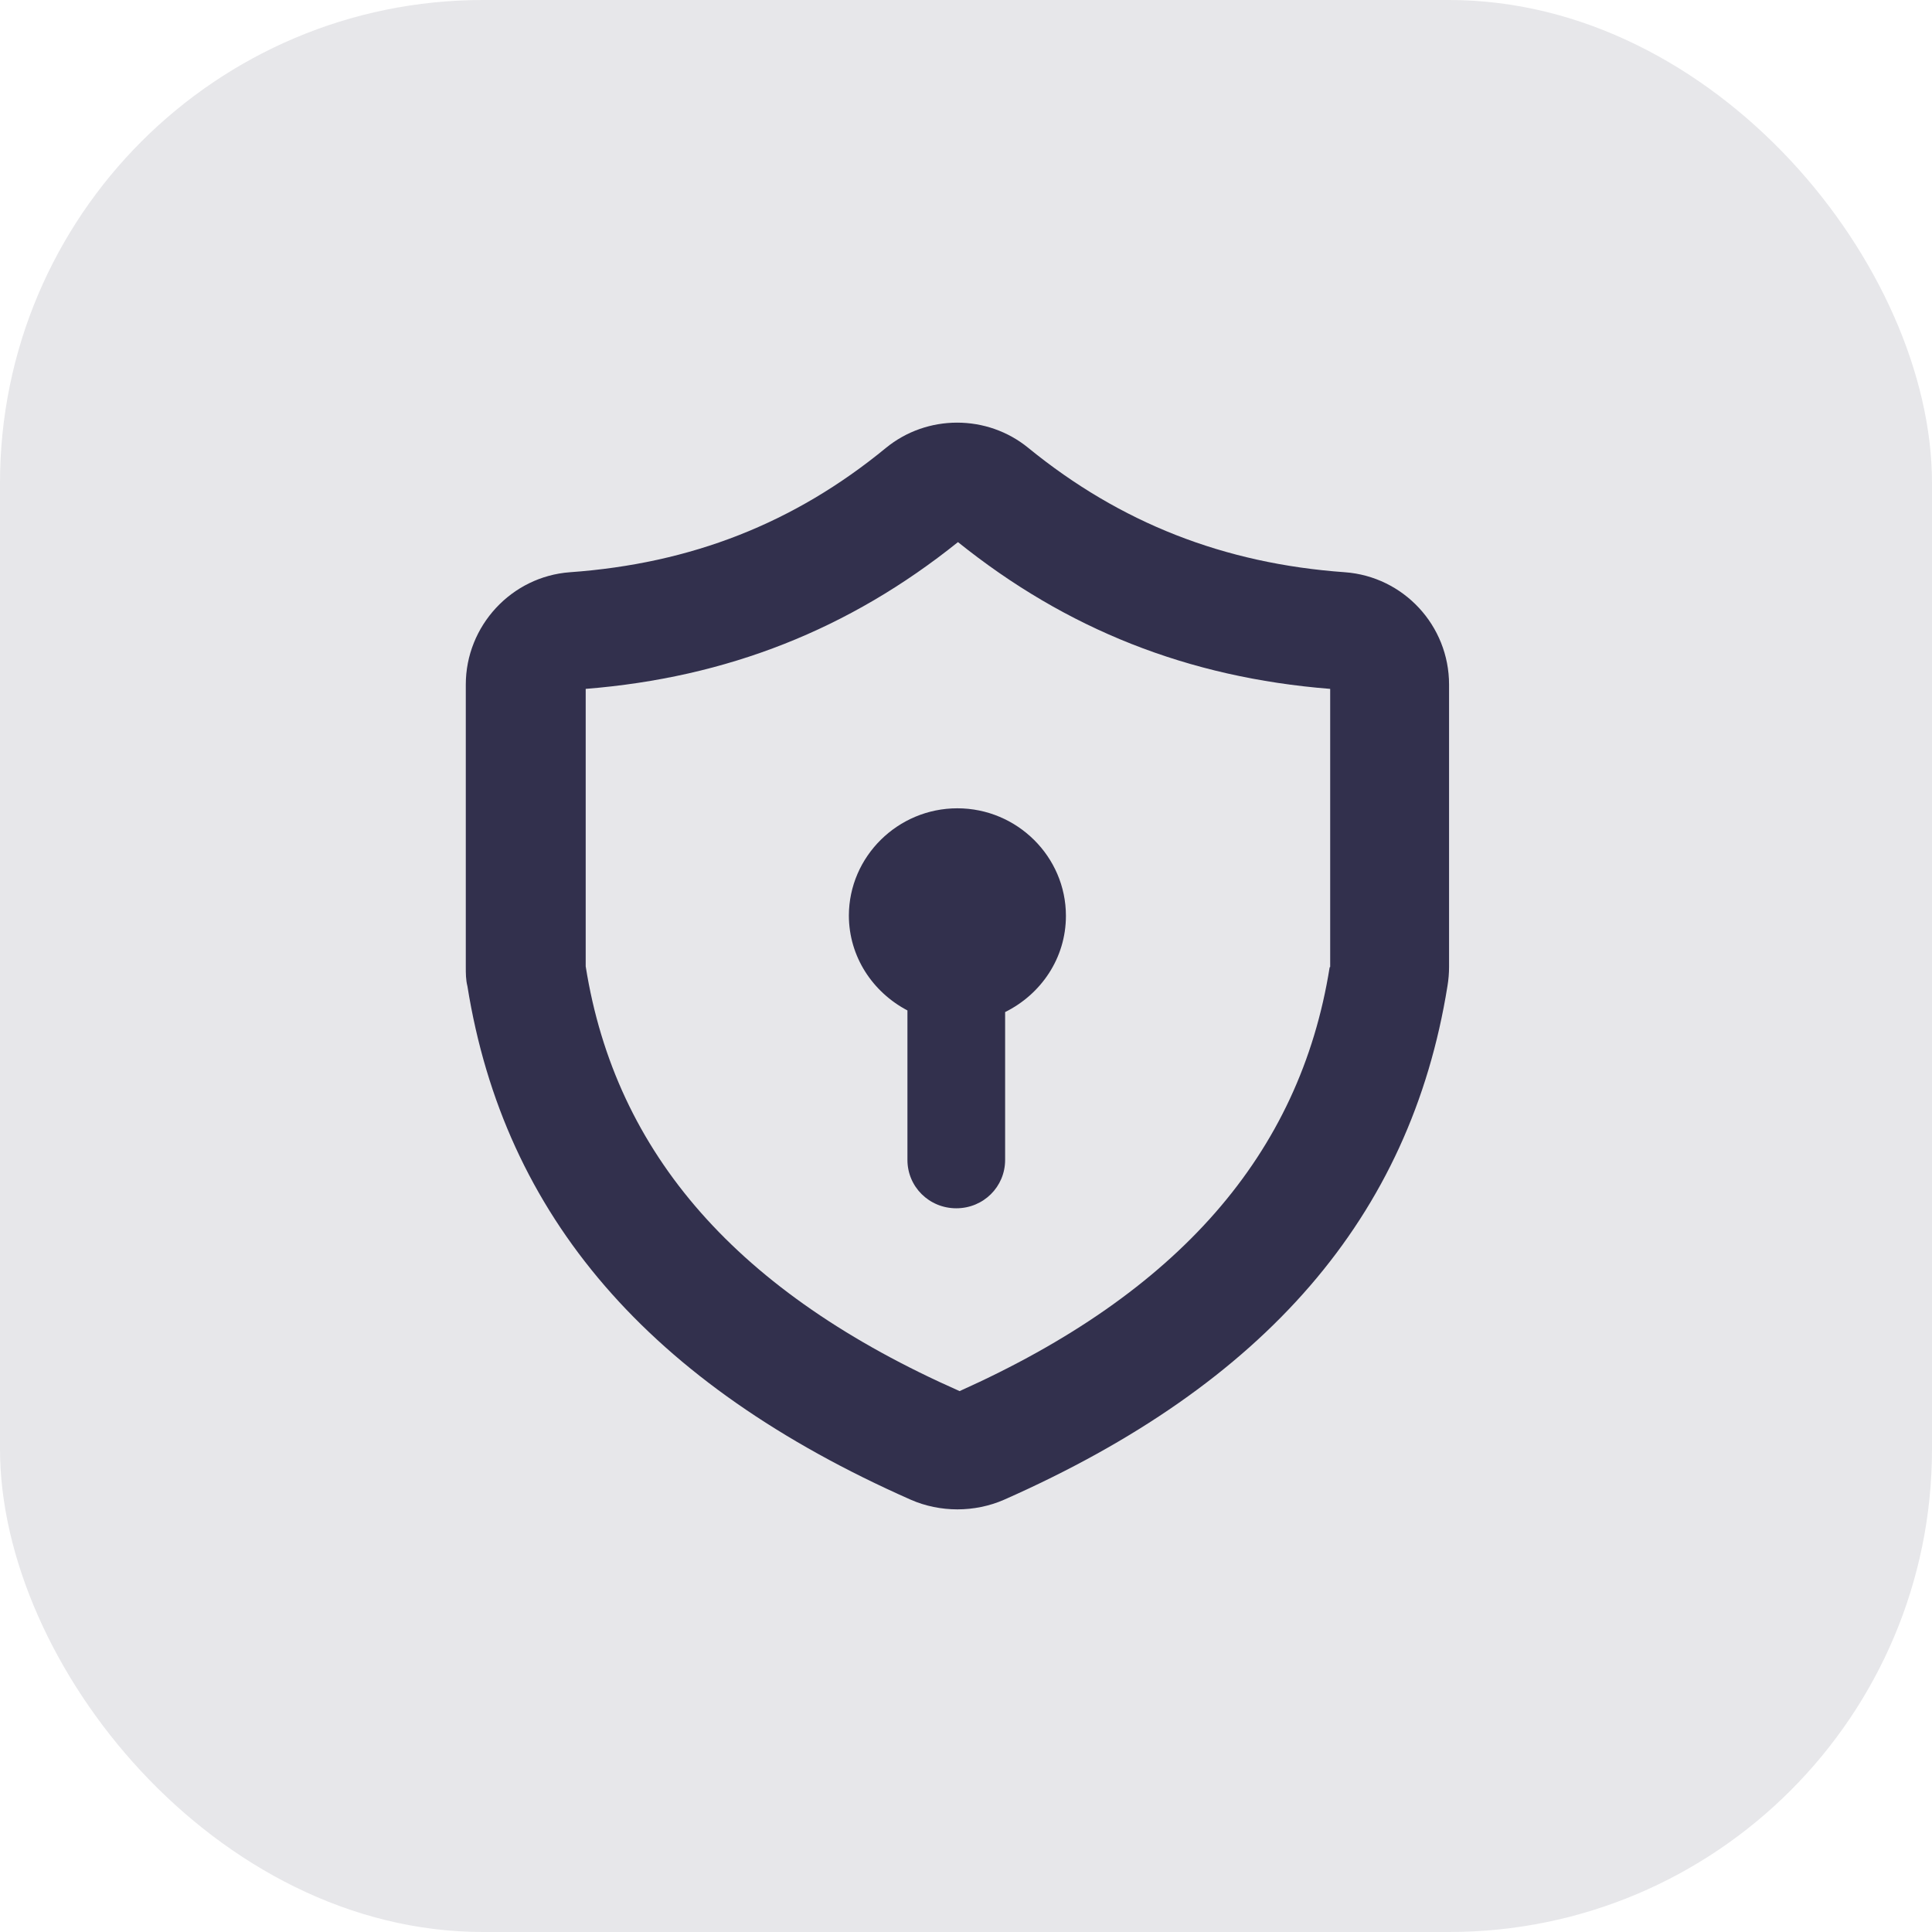
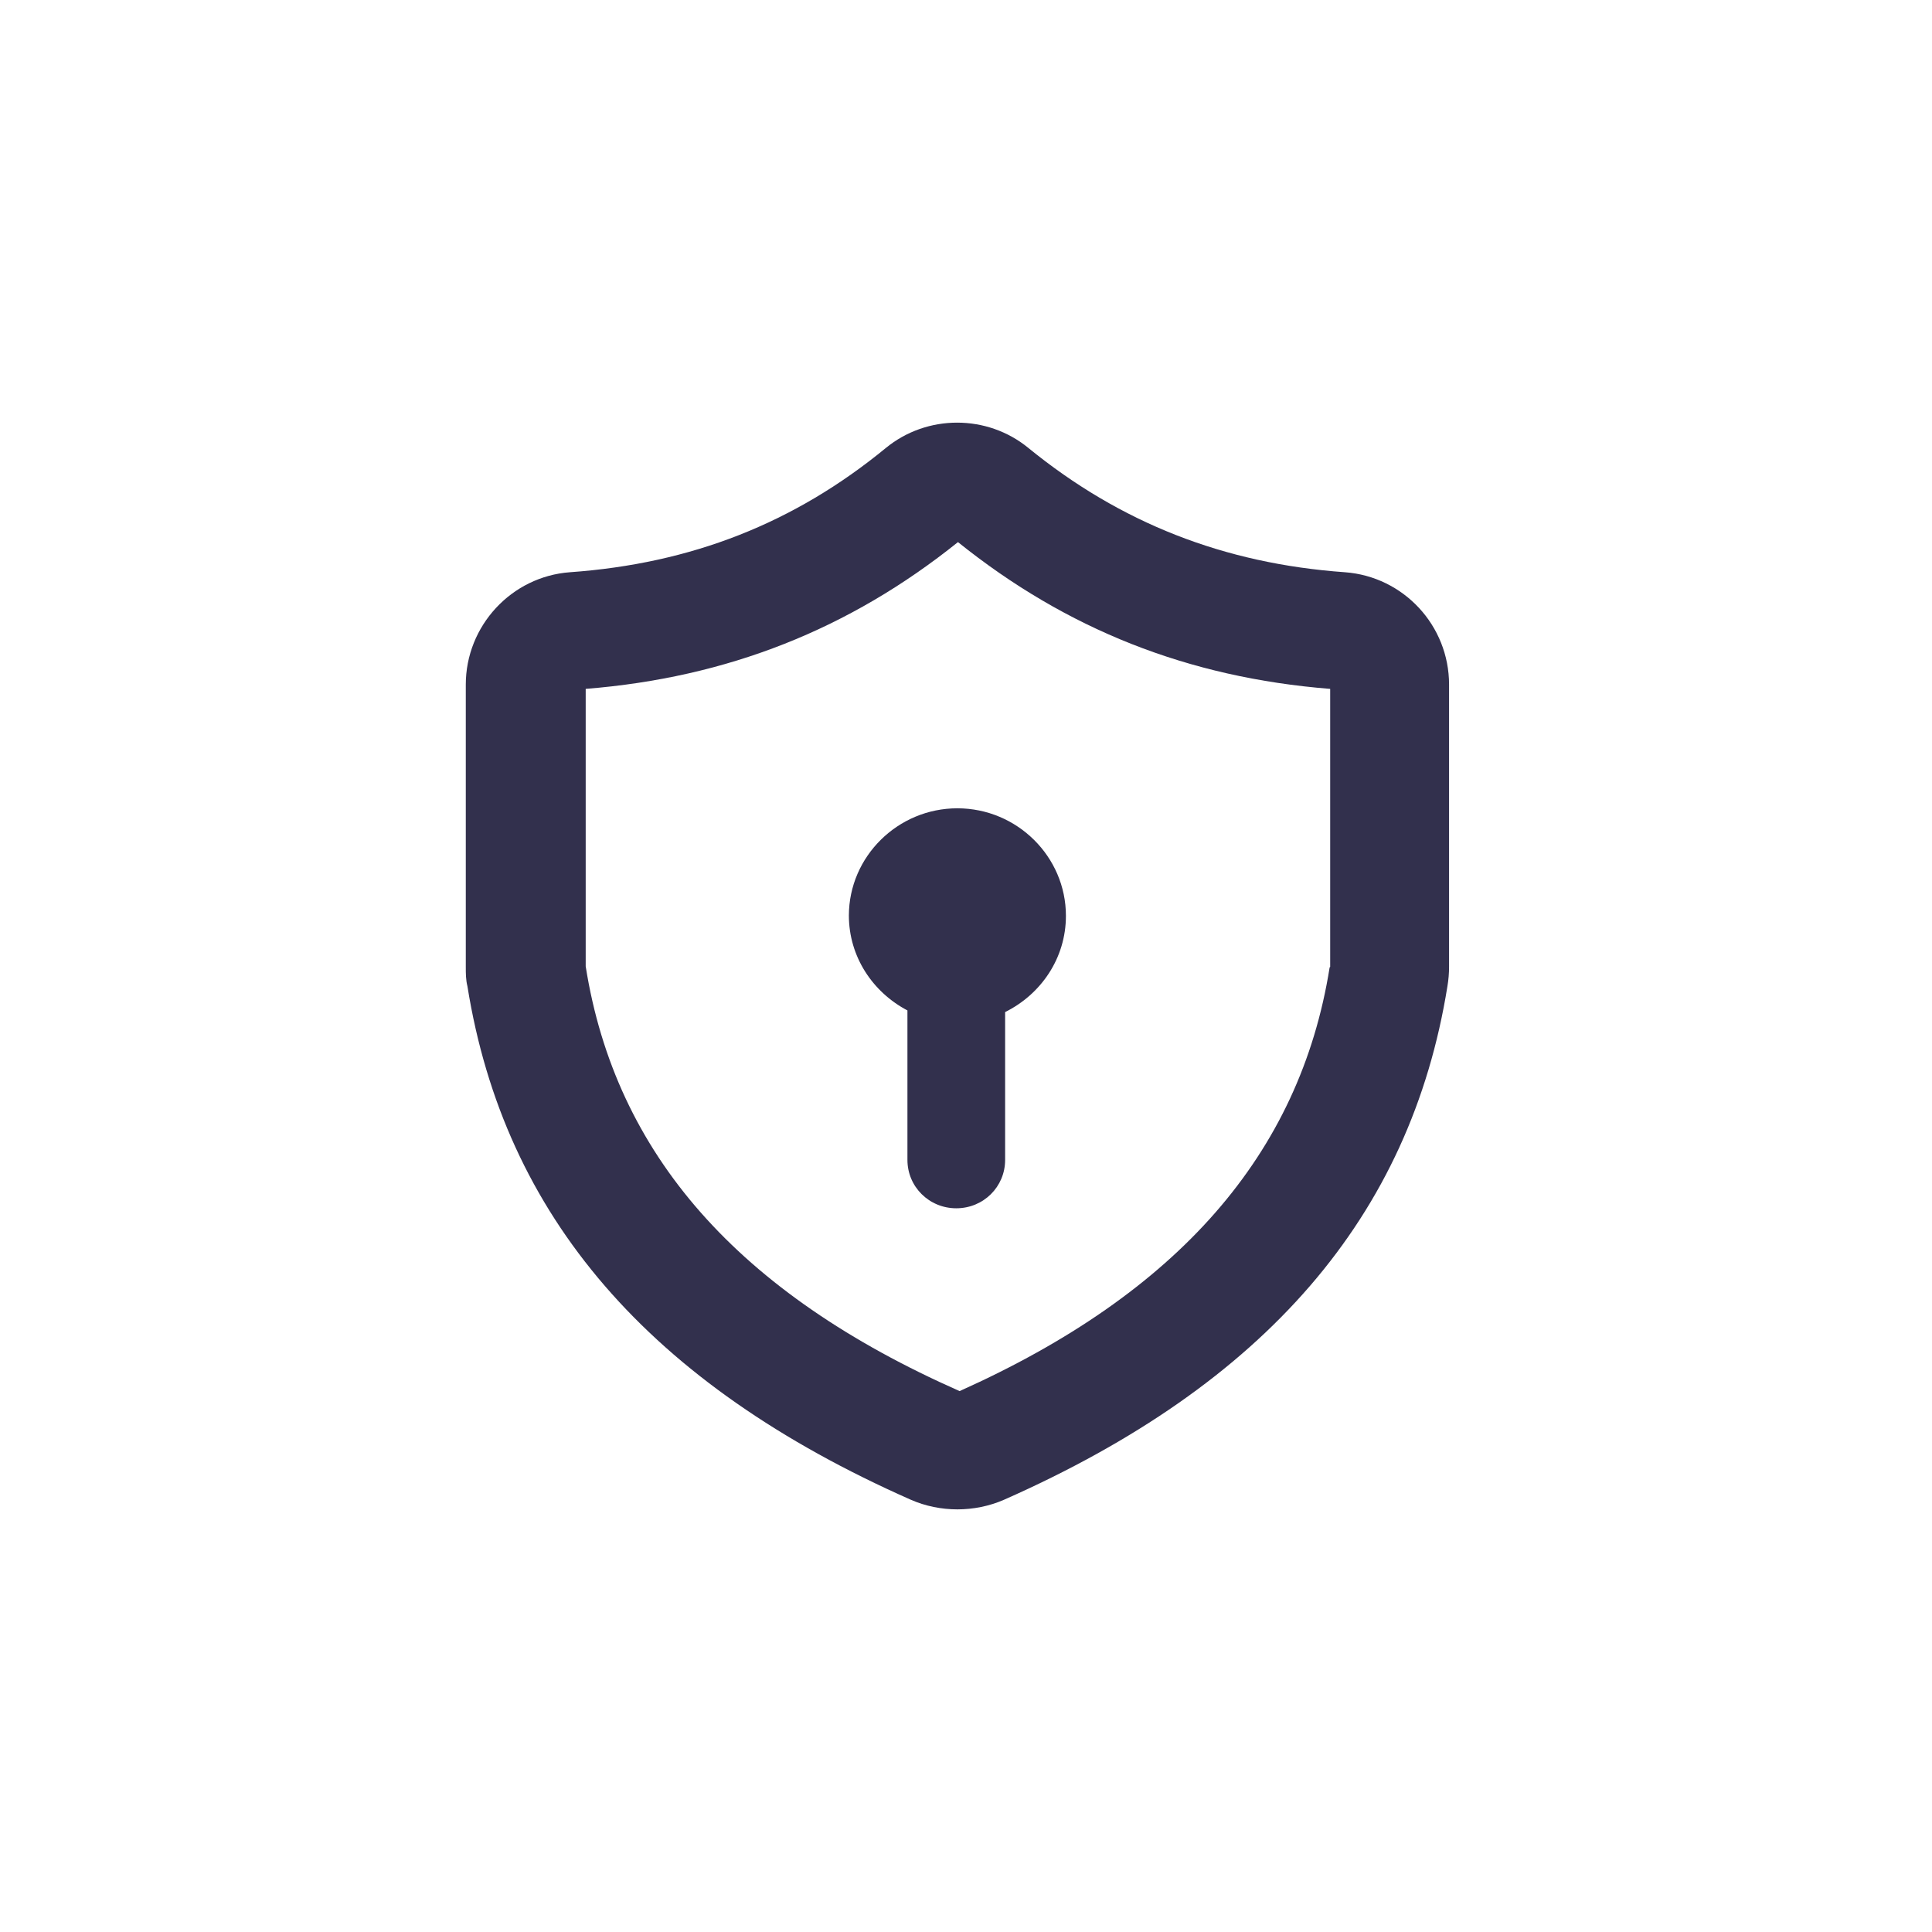
<svg xmlns="http://www.w3.org/2000/svg" width="32" height="32" viewBox="0 0 32 32" fill="none">
-   <rect width="32" height="32" rx="8" fill="#E7E7EA" />
-   <path fill-rule="evenodd" clip-rule="evenodd" d="M17.035 7.421C18.554 8.659 20.271 9.335 22.275 9.478C23.246 9.549 24.001 10.36 24.001 11.339V16.015C24.001 16.121 23.992 16.228 23.974 16.335C23.362 20.147 20.963 22.925 16.631 24.84C16.388 24.947 16.118 25 15.858 25C15.597 25 15.327 24.947 15.085 24.84C10.753 22.925 8.353 20.147 7.742 16.335C7.715 16.228 7.715 16.121 7.715 16.015V11.339C7.715 10.368 8.47 9.549 9.44 9.478C11.445 9.335 13.152 8.668 14.671 7.421C15.354 6.86 16.352 6.86 17.035 7.421ZM15.894 23.041C19.507 21.42 21.529 19.122 22.023 16.023L22.032 16.015V11.41C19.677 11.223 17.664 10.422 15.867 8.979C14.069 10.422 12.047 11.223 9.701 11.41V16.006C10.195 19.122 12.227 21.42 15.894 23.041ZM15.03 16.736C14.456 16.434 14.061 15.848 14.06 15.164C14.062 14.187 14.87 13.388 15.857 13.388C16.846 13.388 17.655 14.189 17.655 15.169C17.655 15.872 17.241 16.469 16.648 16.763V19.212C16.648 19.657 16.289 20.013 15.839 20.013C15.39 20.013 15.03 19.657 15.03 19.212V16.736ZM14.06 15.164C14.06 15.163 14.06 15.161 14.06 15.16V15.169C14.06 15.167 14.06 15.166 14.06 15.164Z" fill="#32304D" />
+   <path fill-rule="evenodd" clip-rule="evenodd" d="M17.035 7.421C18.554 8.659 20.271 9.335 22.275 9.478C23.246 9.549 24.001 10.36 24.001 11.339V16.015C24.001 16.121 23.992 16.228 23.974 16.335C23.362 20.147 20.963 22.925 16.631 24.84C16.388 24.947 16.118 25 15.858 25C15.597 25 15.327 24.947 15.085 24.84C10.753 22.925 8.353 20.147 7.742 16.335C7.715 16.228 7.715 16.121 7.715 16.015V11.339C7.715 10.368 8.47 9.549 9.44 9.478C11.445 9.335 13.152 8.668 14.671 7.421C15.354 6.86 16.352 6.86 17.035 7.421ZM15.894 23.041C19.507 21.42 21.529 19.122 22.023 16.023L22.032 16.015V11.41C19.677 11.223 17.664 10.422 15.867 8.979C14.069 10.422 12.047 11.223 9.701 11.41V16.006C10.195 19.122 12.227 21.42 15.894 23.041ZM15.03 16.736C14.456 16.434 14.061 15.848 14.06 15.164C14.062 14.187 14.87 13.388 15.857 13.388C16.846 13.388 17.655 14.189 17.655 15.169C17.655 15.872 17.241 16.469 16.648 16.763V19.212C16.648 19.657 16.289 20.013 15.839 20.013C15.39 20.013 15.03 19.657 15.03 19.212ZM14.06 15.164C14.06 15.163 14.06 15.161 14.06 15.16V15.169C14.06 15.167 14.06 15.166 14.06 15.164Z" fill="#32304D" />
</svg>